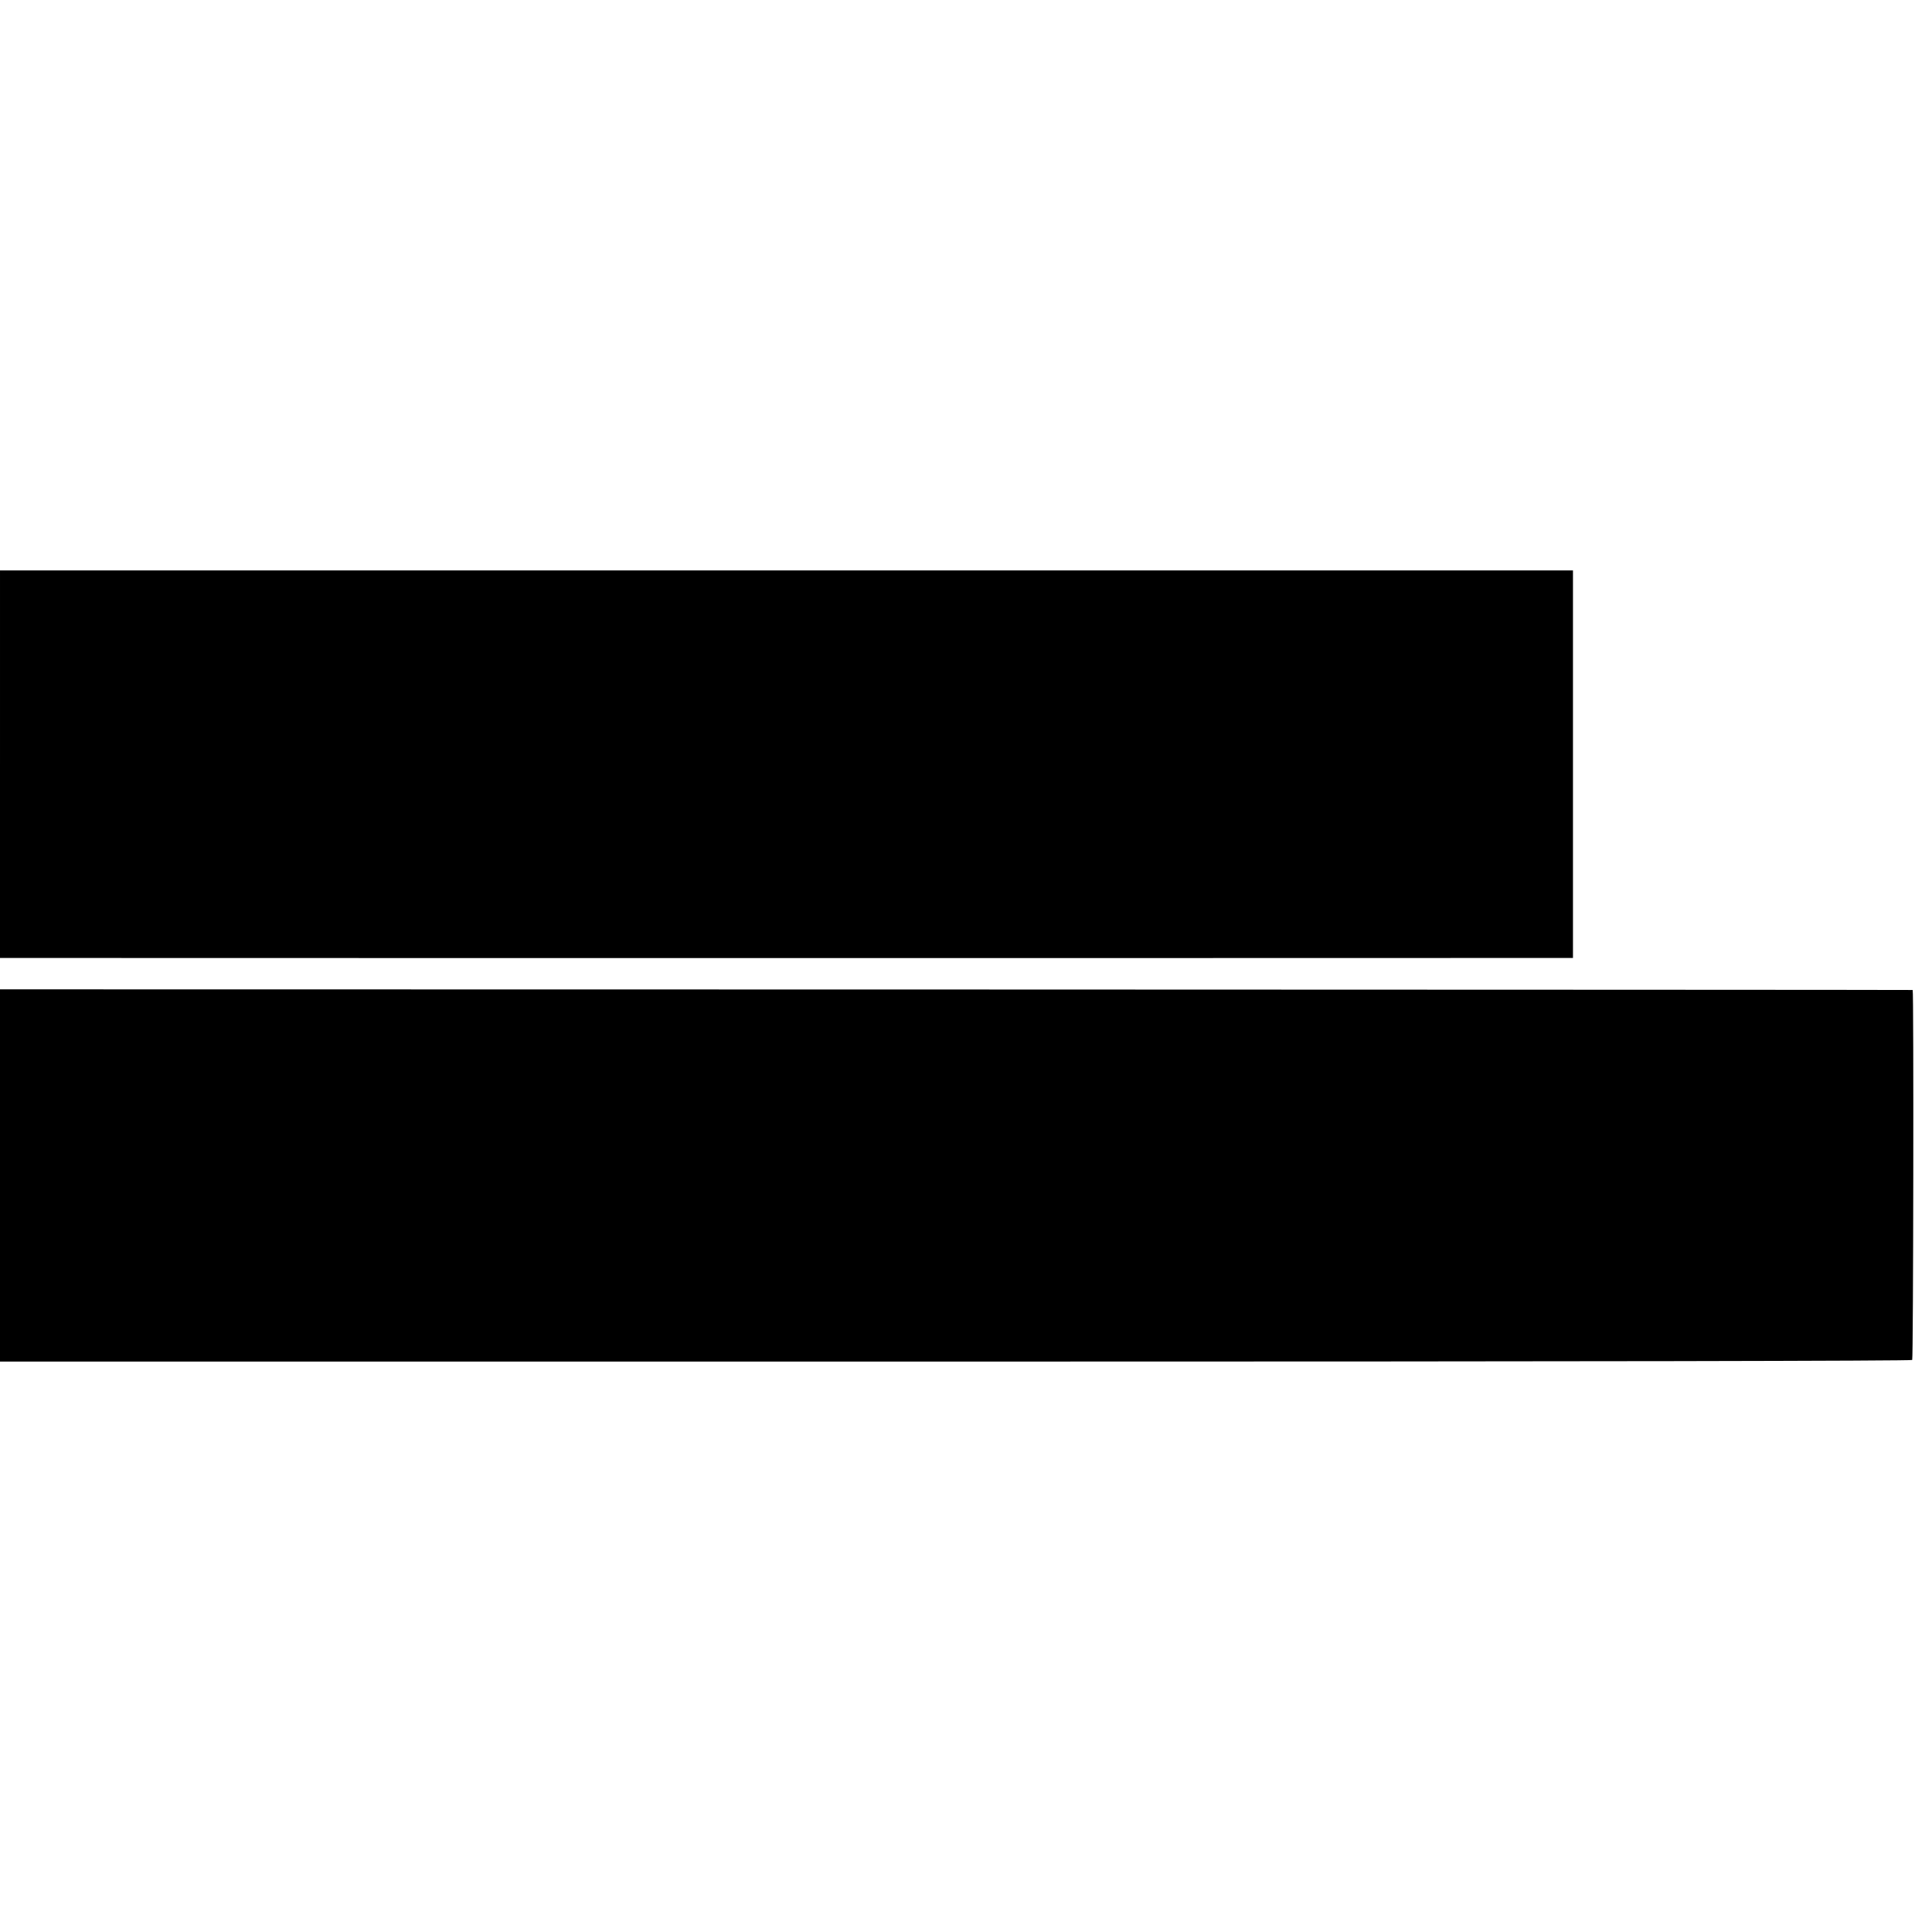
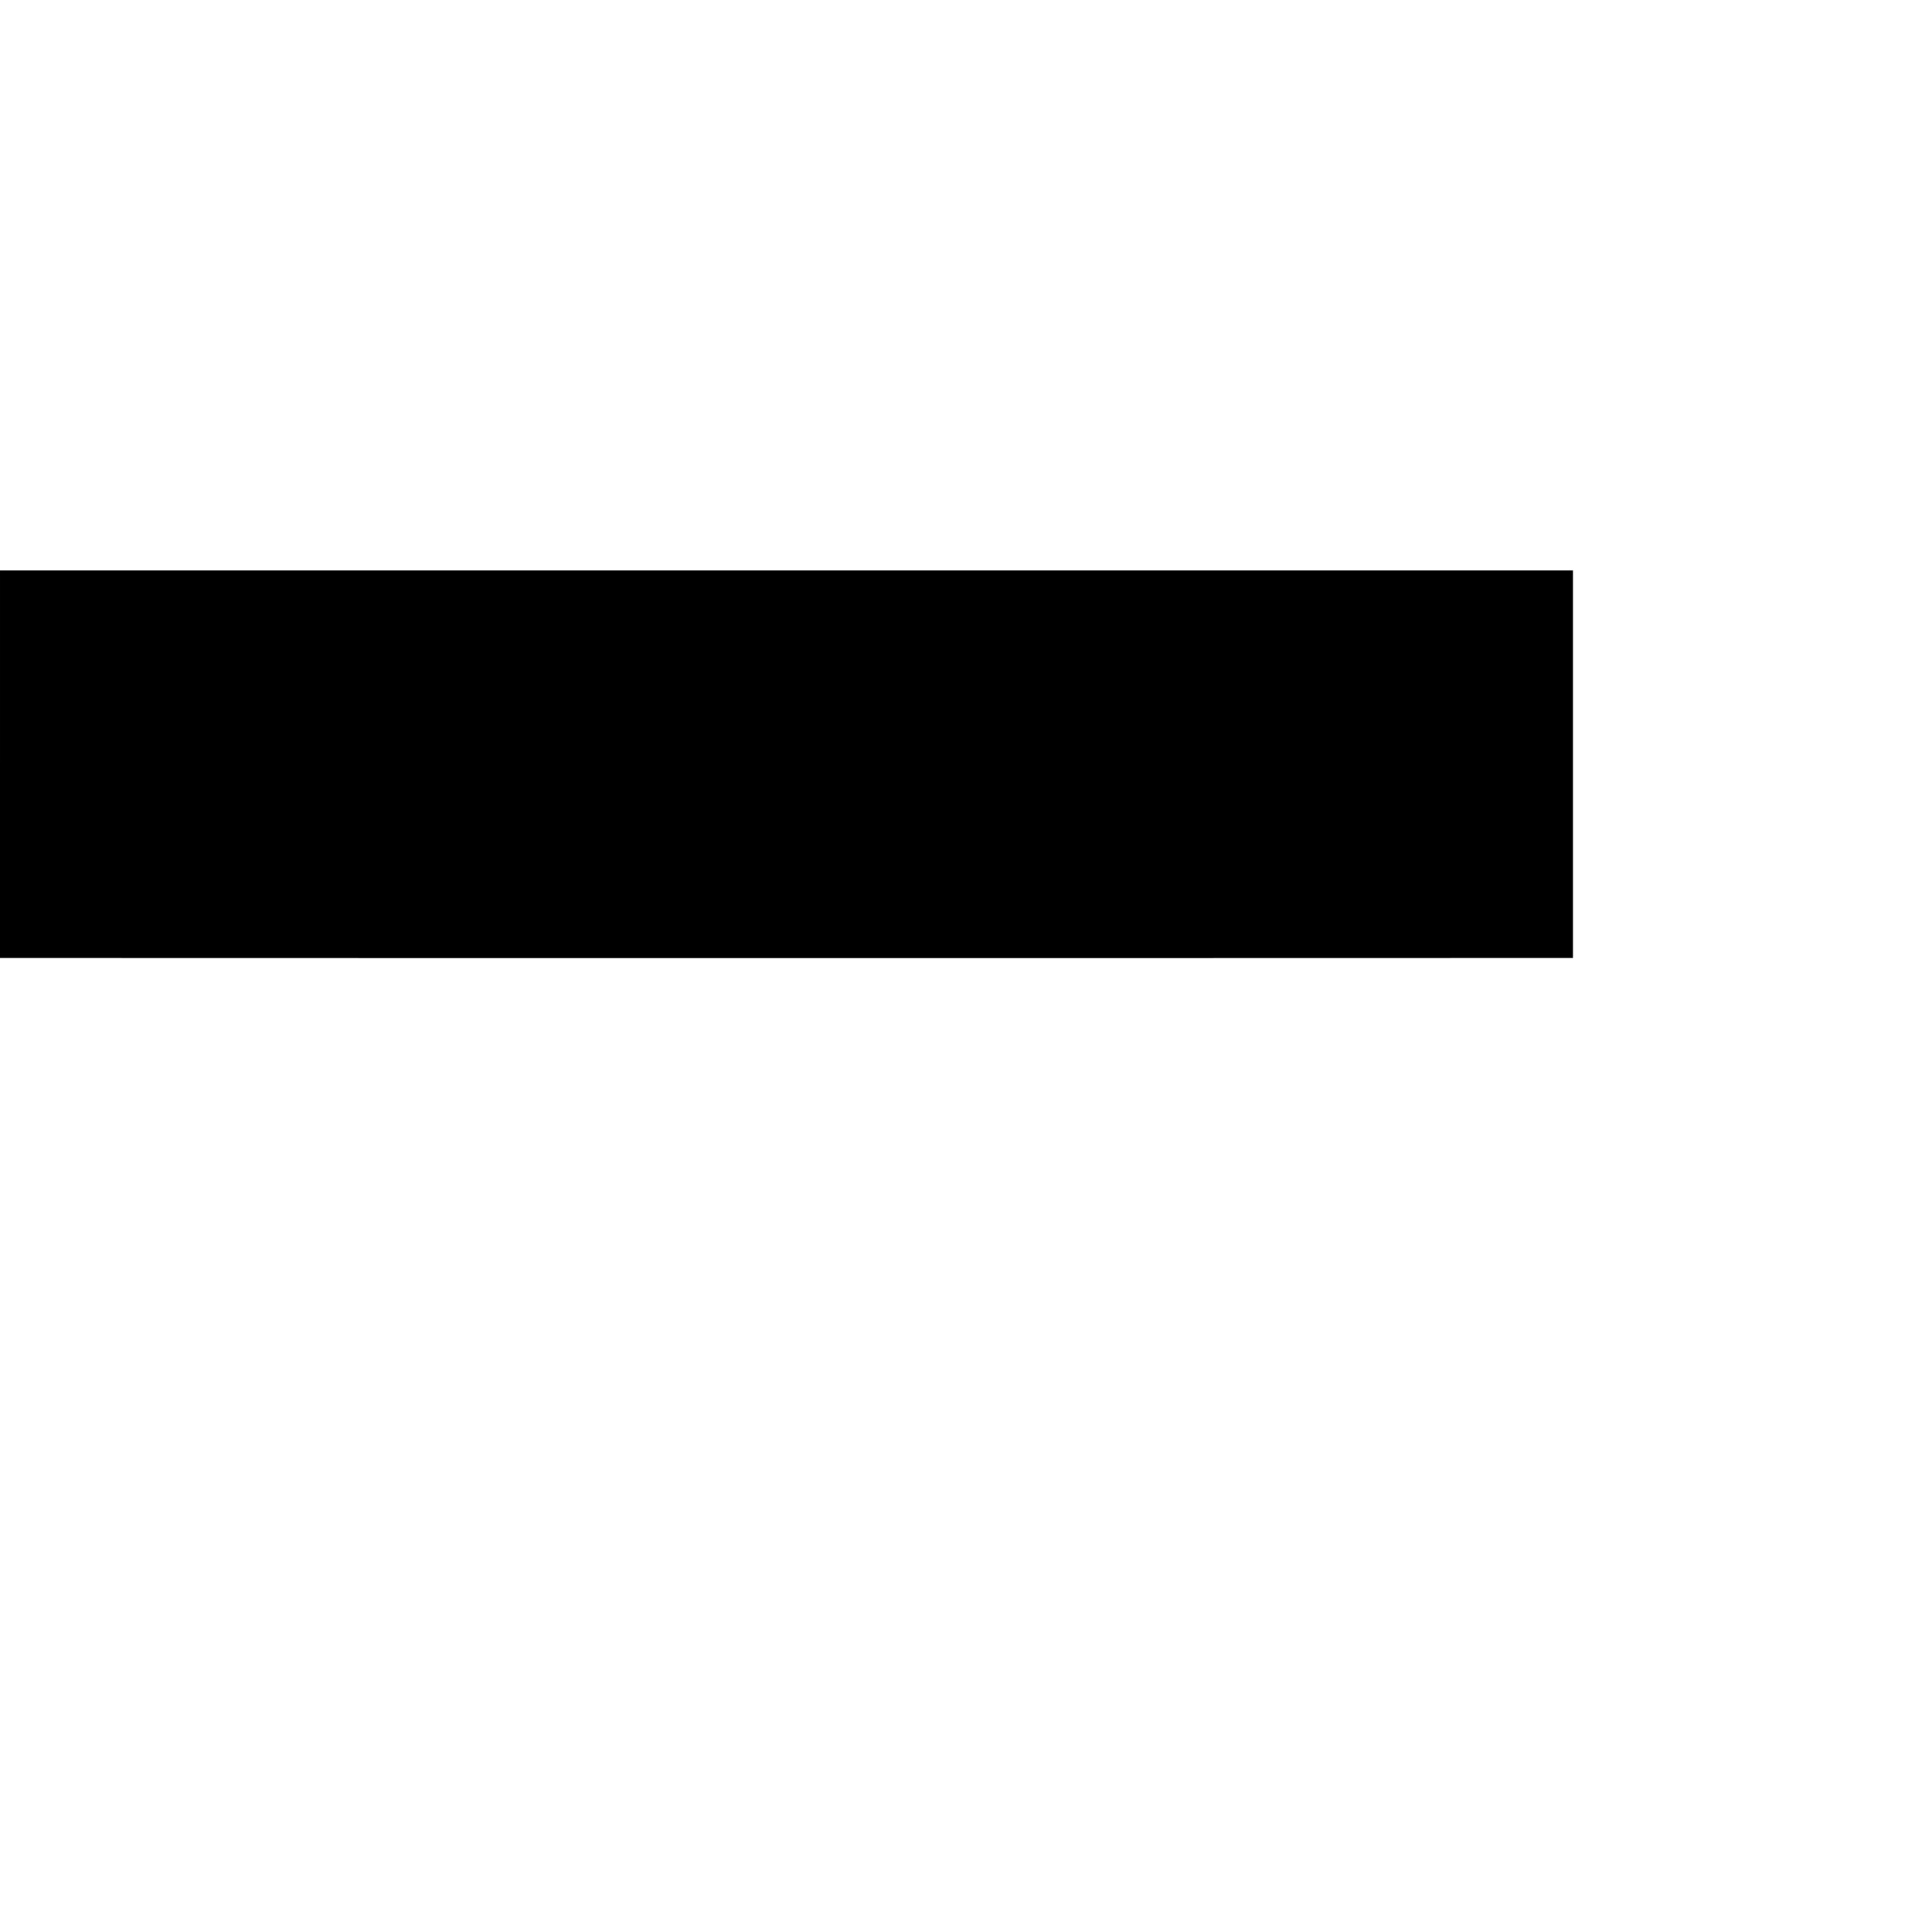
<svg xmlns="http://www.w3.org/2000/svg" version="1.0" width="1200pt" height="1200pt" viewBox="0 0 1200 1200" preserveAspectRatio="xMidYMid meet">
  <g transform="translate(0,1200) scale(0.1,-0.1)" fill="#000000" stroke="none">
    <path d="M0 7253 l0 -1203 38 0 c50 -1 9635 -1 9690 0 l42 0 0 1203 0 1204 -4885 0 -4885 0 0 -1204z" />
-     <path d="M0 4699 l0 -1156 5935 0 c3977 0 5938 4 5942 10 7 12 10 2296 3 2298 -3 1 -2677 2 -5943 3 l-5937 1 0 -1156z" />
  </g>
</svg>